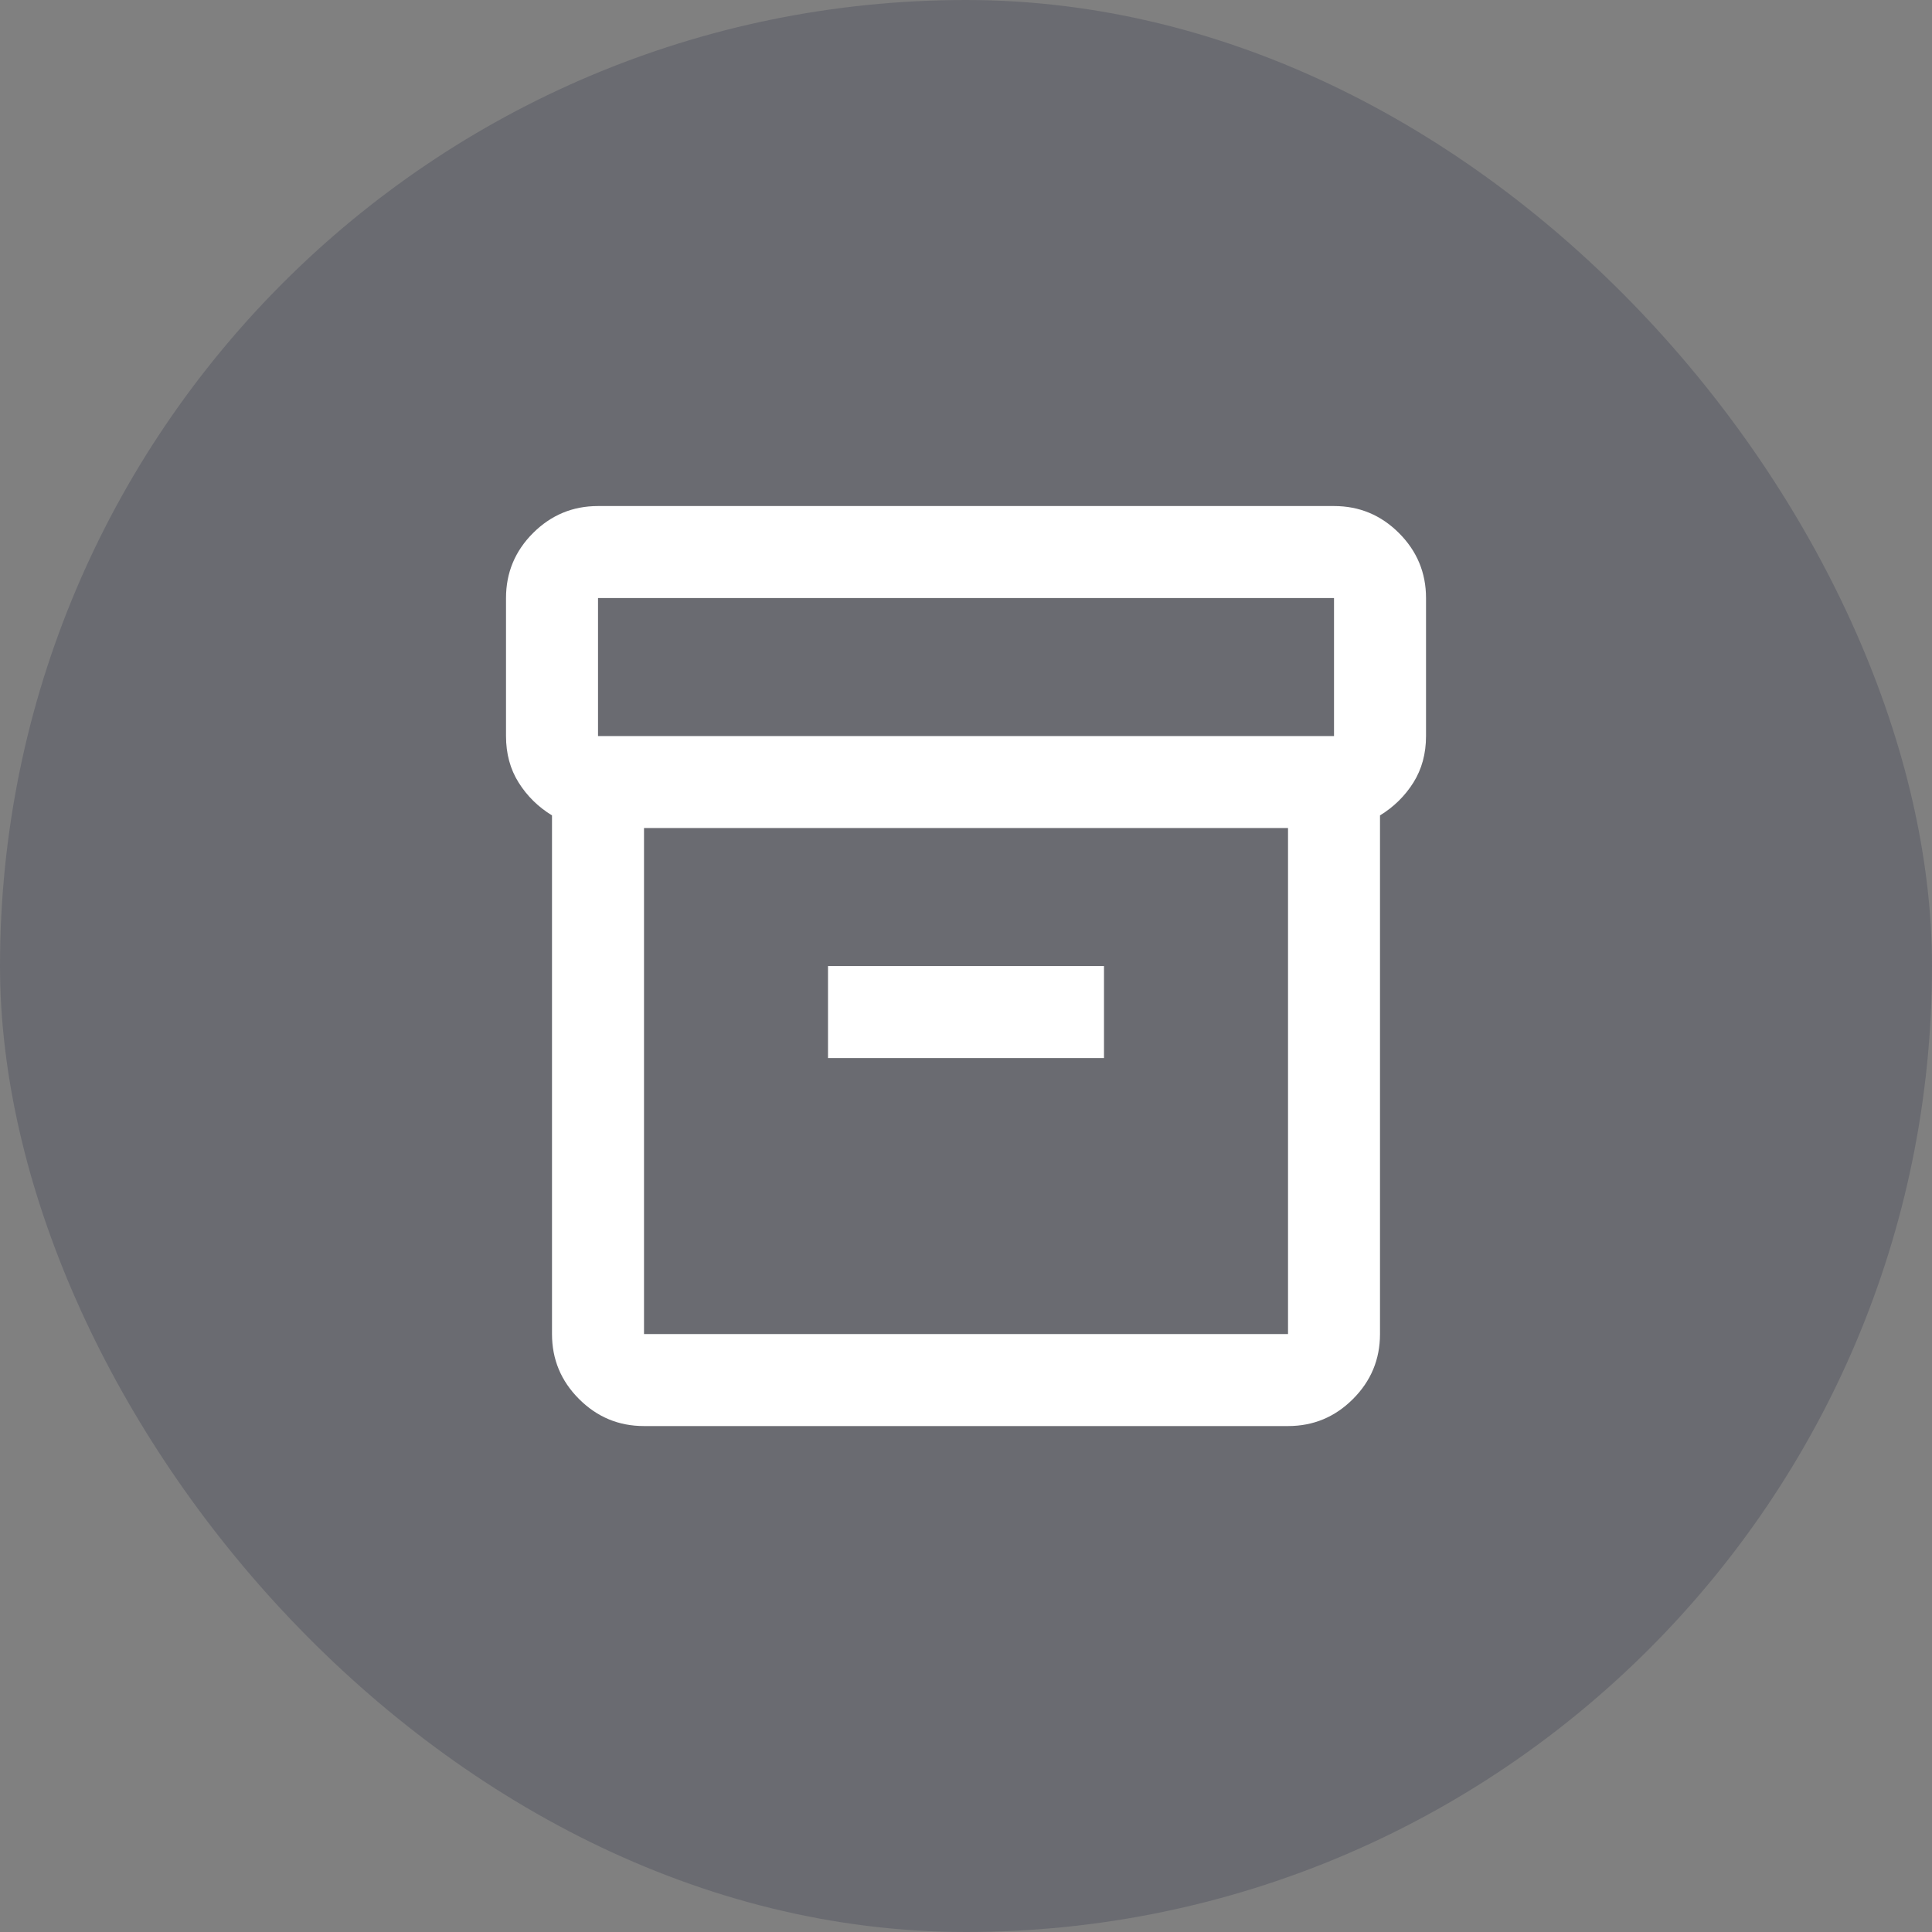
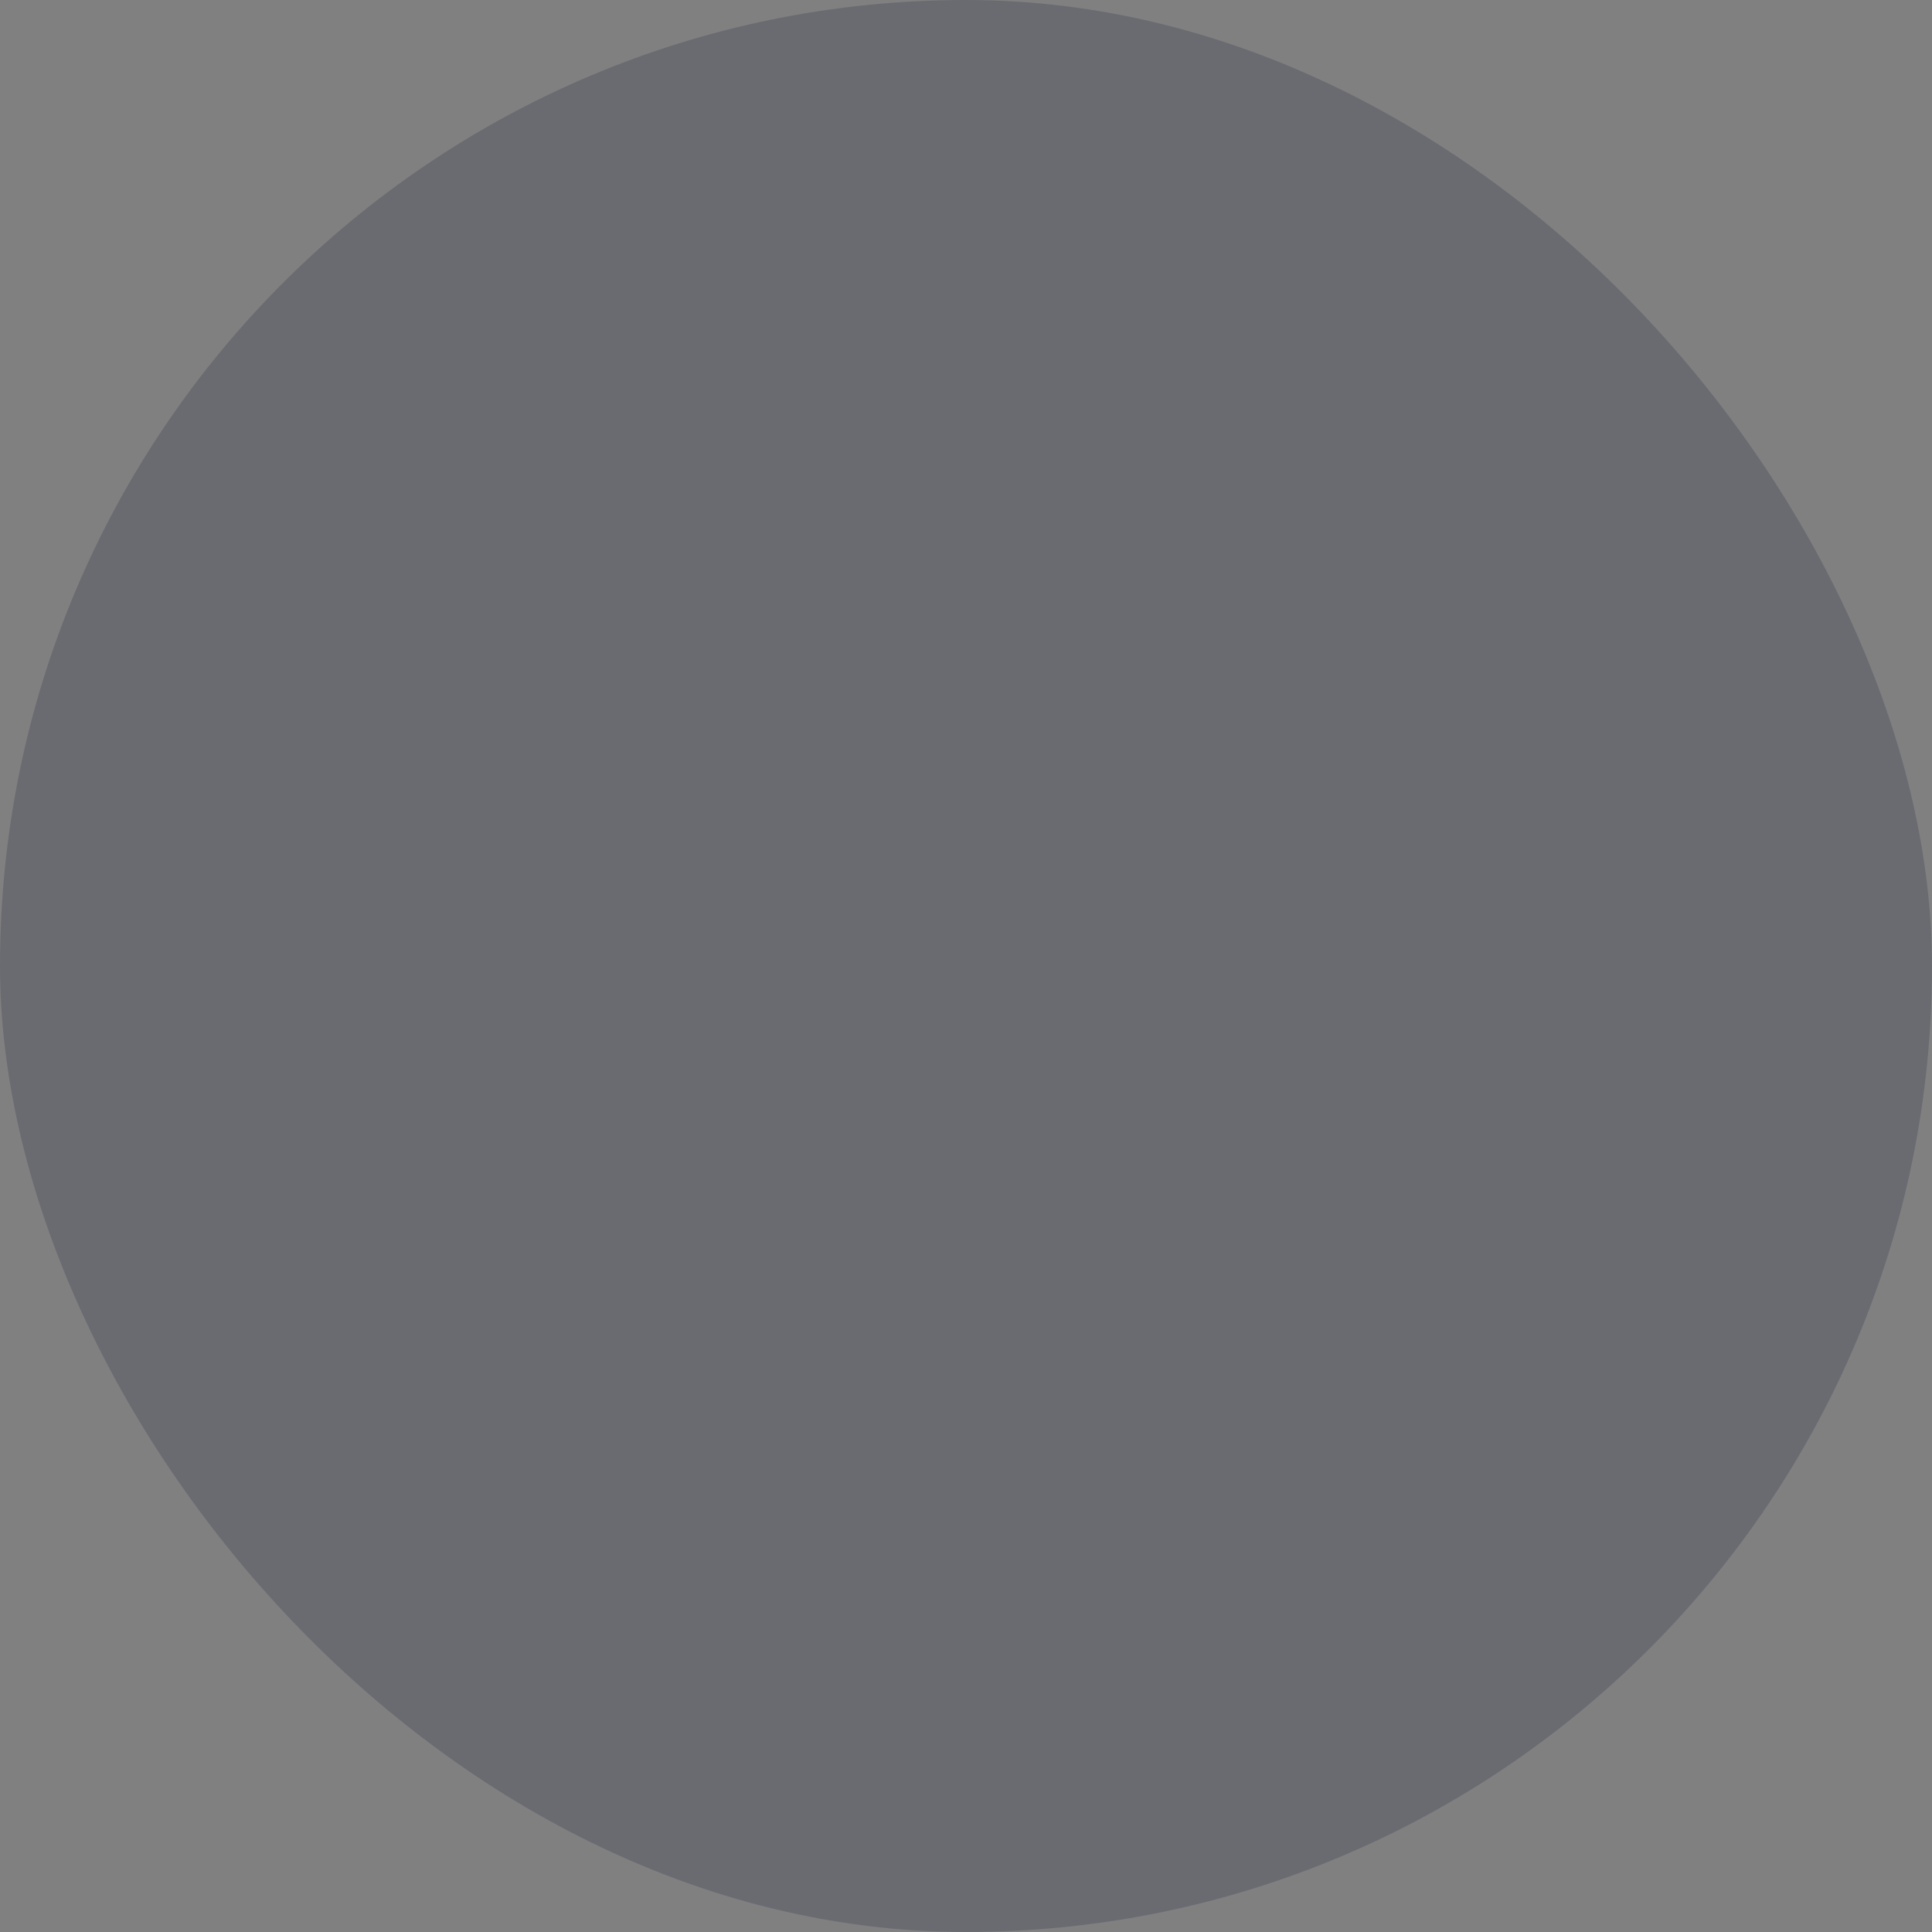
<svg xmlns="http://www.w3.org/2000/svg" width="56" height="56" viewBox="0 0 56 56" fill="none">
  <rect x="0" y="0" width="56" height="56" fill="#808080" stroke="none" />
  <rect width="56" height="56" rx="28" fill="#141B38" fill-opacity="0.2" />
-   <path d="M18.667 41.335C17.934 41.335 17.306 41.074 16.784 40.551C16.261 40.029 16 39.401 16 38.668V23.635C15.6 23.39 15.278 23.073 15.034 22.685C14.789 22.296 14.667 21.846 14.667 21.335V17.335C14.667 16.601 14.928 15.973 15.45 15.451C15.973 14.929 16.6 14.668 17.334 14.668H38.667C39.4 14.668 40.028 14.929 40.55 15.451C41.072 15.973 41.334 16.601 41.334 17.335V21.335C41.334 21.846 41.211 22.296 40.967 22.685C40.722 23.073 40.4 23.39 40 23.635V38.668C40 39.401 39.739 40.029 39.217 40.551C38.695 41.074 38.067 41.335 37.334 41.335H18.667ZM18.667 24.001V38.668H37.334V24.001H18.667ZM17.334 21.335H38.667V17.335H17.334V21.335ZM24 30.668H32V28.001H24V30.668Z" fill="white" />
</svg>